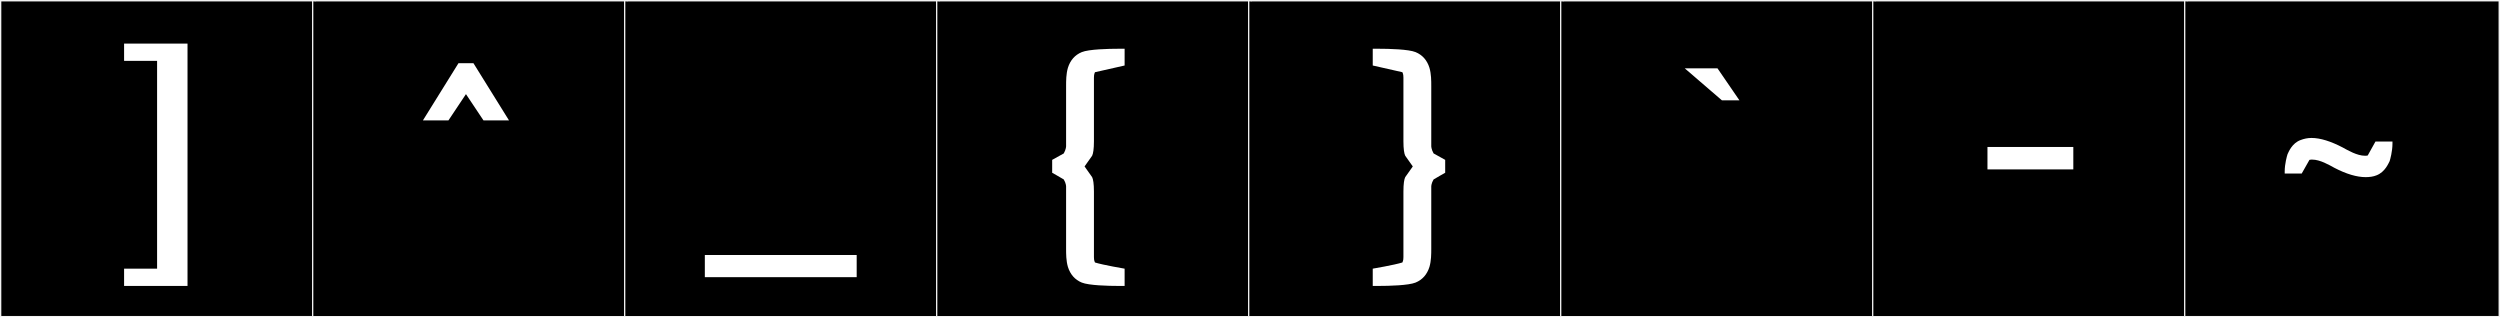
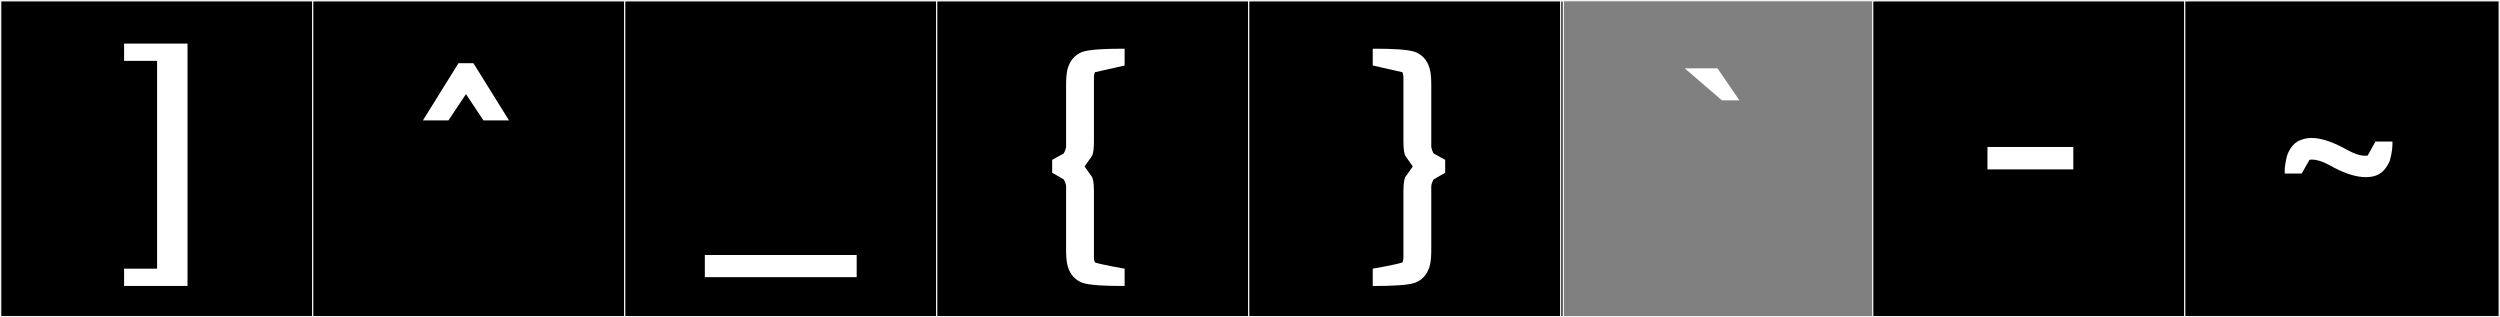
<svg xmlns="http://www.w3.org/2000/svg" version="1.1" id="Layer_1" x="0px" y="0px" width="1891px" height="240px" viewBox="0 0 1891 240" enable-background="new 0 0 1891 240" xml:space="preserve">
  <rect x="0" y="0" width="1891" height="240" fill="#808080" stroke="none" />
  <g>
    <rect y="1" width="238" height="239" />
    <g>
      <path fill="#F2F2F2" d="M238,1v238H1V1H238 M239,0H0v240h239V0L239,0z" />
    </g>
  </g>
  <g>
    <rect x="236" y="1" width="238" height="239" />
    <g>
      <path fill="#F2F2F2" d="M474,1v238H237V1H474 M475,0H236v240h239V0L475,0z" />
    </g>
  </g>
  <g>
    <rect x="472" y="1" width="238" height="239" />
    <g>
      <path fill="#F2F2F2" d="M710,1v238H473V1H710 M711,0H472v240h239V0L711,0z" />
    </g>
  </g>
  <g>
    <rect x="708" y="1" width="238" height="239" />
    <g>
      <path fill="#F2F2F2" d="M946,1v238H709V1H946 M947,0H708v240h239V0L947,0z" />
    </g>
  </g>
  <g>
    <rect x="944" y="1" width="238" height="239" />
    <g>
      <path fill="#F2F2F2" d="M1182,1v238H945V1H1182 M1183,0H944v240h239V0L1183,0z" />
    </g>
  </g>
  <g>
-     <rect x="1180" y="1" width="238" height="239" />
    <g>
      <path fill="#F2F2F2" d="M1418,1v238h-237V1H1418 M1419,0h-239v240h239V0L1419,0z" />
    </g>
  </g>
  <g>
    <rect x="1416" y="1" width="238" height="239" />
    <g>
      <path fill="#F2F2F2" d="M1654,1v238h-237V1H1654 M1655,0h-239v240h239V0L1655,0z" />
    </g>
  </g>
  <g>
    <rect x="1652" y="1" width="238" height="239" />
    <g>
      <path fill="#F2F2F2" d="M1890,1v238h-237V1H1890 M1891,0h-239v240h239V0L1891,0z" />
    </g>
  </g>
  <g enable-background="new    ">
</g>
  <g enable-background="new    ">
</g>
  <g enable-background="new    ">
</g>
  <g enable-background="new    ">
</g>
  <g enable-background="new    ">
</g>
  <g enable-background="new    ">
</g>
  <g enable-background="new    ">
</g>
  <g enable-background="new    ">
</g>
  <g enable-background="new    ">
</g>
  <g enable-background="new    ">
</g>
  <g enable-background="new    ">
    <path fill="#FFFFFF" d="M93.865,32.973h47.972v183.307H93.865v-13.065h24.961V46.038H93.865V32.973z" />
  </g>
  <g enable-background="new    ">
</g>
  <g enable-background="new    ">
</g>
  <g enable-background="new    ">
    <path fill="#FFFFFF" d="M319.885,91.085l26.911-43.292h11.311l26.911,43.292h-19.306l-13.261-19.891l-13.26,19.891H319.885z" />
  </g>
  <g enable-background="new    ">
</g>
  <g enable-background="new    ">
    <path fill="#FFFFFF" d="M533.136,192.879h114.859v16.771H533.136V192.879z" />
  </g>
  <g enable-background="new    ">
</g>
  <g enable-background="new    ">
    <path fill="#FFFFFF" d="M850.661,49.549l-22.426,5.07c-0.78,1.56-0.78,3.314-0.78,4.095v48.167c0,5.85-0.585,9.36-1.365,10.92   l-5.655,7.996v0.194l5.655,7.995c0.78,1.561,1.365,4.876,1.365,10.921v49.532c0,0.779,0,2.534,0.78,4.095   c6.24,1.95,22.426,4.68,22.426,4.68v13.065h-4.29c-8.19,0-22.816-0.39-28.081-2.534c-5.265-2.146-8.775-6.24-10.53-11.896   c-1.365-4.681-1.365-9.751-1.365-13.846v-1.95v-45.047c0,0,0-2.34-1.755-5.265c-1.17-0.78-8.775-5.07-8.775-5.07v-9.751   l8.775-4.875c1.755-3.12,1.755-5.46,1.755-5.46V66.709v-1.56c0-4.096,0-9.166,1.365-13.846c1.755-5.655,5.265-9.751,10.53-11.896   c5.265-2.146,19.891-2.535,28.081-2.535h4.29V49.549z" />
  </g>
  <g enable-background="new    ">
</g>
  <g enable-background="new    ">
    <path fill="#FFFFFF" d="M1042.631,36.873c8.191,0,22.816,0.39,28.082,2.535c5.265,2.145,8.775,6.24,10.53,11.896   c1.364,4.68,1.364,9.75,1.364,13.846v1.56v43.877c0,0,0,2.34,1.756,5.46l8.775,4.875v9.751c0,0-7.605,4.29-8.775,5.07   c-1.756,2.925-1.756,5.265-1.756,5.265v45.047v1.95c0,4.095,0,9.165-1.364,13.846c-1.755,5.655-5.266,9.75-10.53,11.896   c-5.266,2.145-19.891,2.534-28.082,2.534h-4.289v-13.065c0,0,16.186-2.729,22.426-4.68c0.779-1.561,0.779-3.315,0.779-4.095   v-49.532c0-6.045,0.586-9.36,1.365-10.921l5.655-7.995v-0.194l-5.655-7.996c-0.779-1.56-1.365-5.07-1.365-10.92V58.714   c0-0.78,0-2.535-0.779-4.095l-22.426-5.07V36.873H1042.631z" />
  </g>
  <g enable-background="new    ">
</g>
  <g enable-background="new    ">
</g>
  <g enable-background="new    ">
</g>
  <g enable-background="new    ">
    <path fill="#FFFFFF" d="M1274.348,51.693h24.766l16.576,24.182h-13.26L1274.348,51.693z" />
  </g>
  <g enable-background="new    ">
</g>
  <g enable-background="new    ">
</g>
  <g enable-background="new    ">
    <path fill="#FFFFFF" d="M1503.318,111.171h64.938v16.966h-64.938V111.171z" />
  </g>
  <g enable-background="new    ">
</g>
  <g enable-background="new    ">
    <path fill="#FFFFFF" d="M1809.662,108.636c0,5.851-1.755,12.091-2.145,13.261c-0.781,1.365-3.316,8.19-9.945,10.726   c-2.341,0.975-5.266,1.364-8.191,1.364c-6.63,0-14.625-2.34-23.596-7.02c-3.9-2.146-10.92-6.24-16.771-6.24   c-0.78,0-1.364,0-2.146,0.194l-5.85,10.336h-12.871v-1.561c0-5.85,1.756-11.896,2.146-13.065c0.78-1.56,3.315-8.385,9.945-10.726   c2.535-0.975,5.266-1.56,8.19-1.56c6.631,0,14.625,2.535,23.596,7.215c3.9,2.146,10.921,6.24,16.771,6.24   c0.779,0,1.364,0,2.145-0.194l5.85-10.53h12.871V108.636z" />
  </g>
</svg>